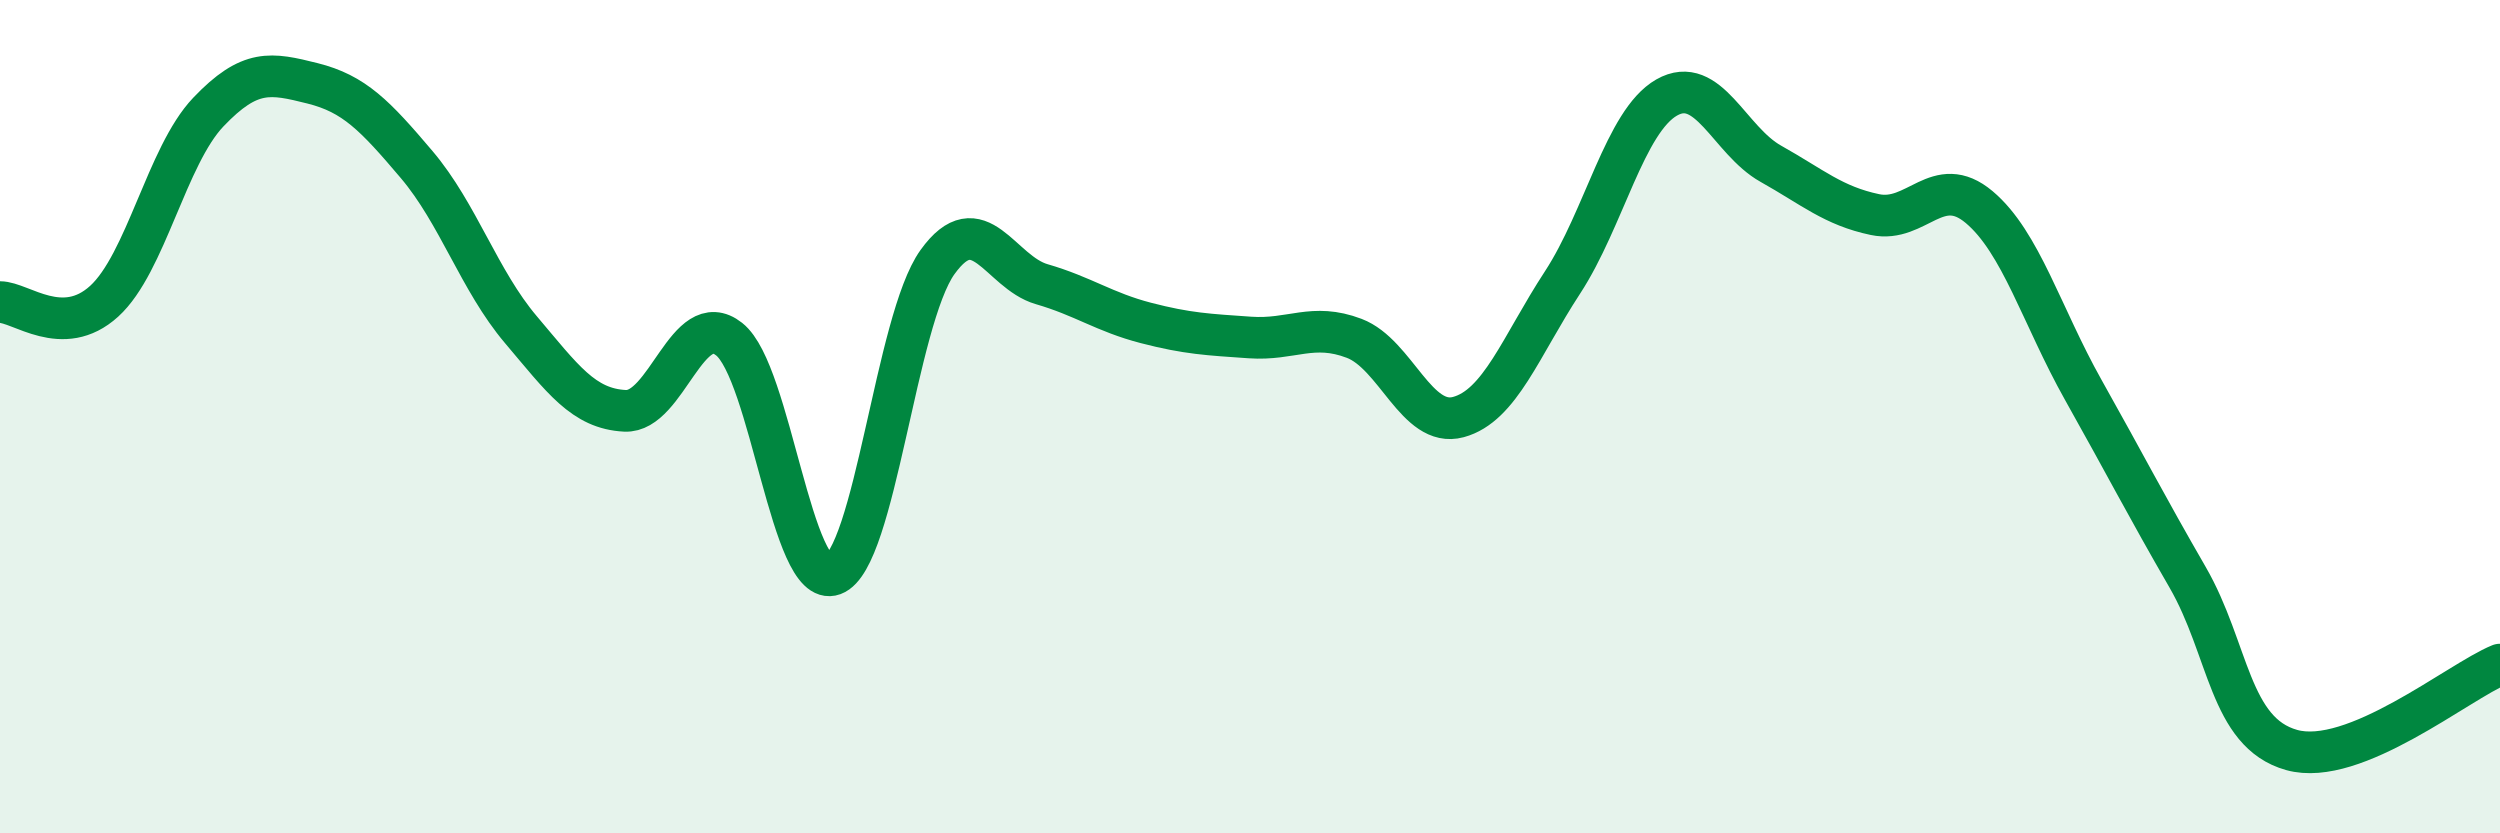
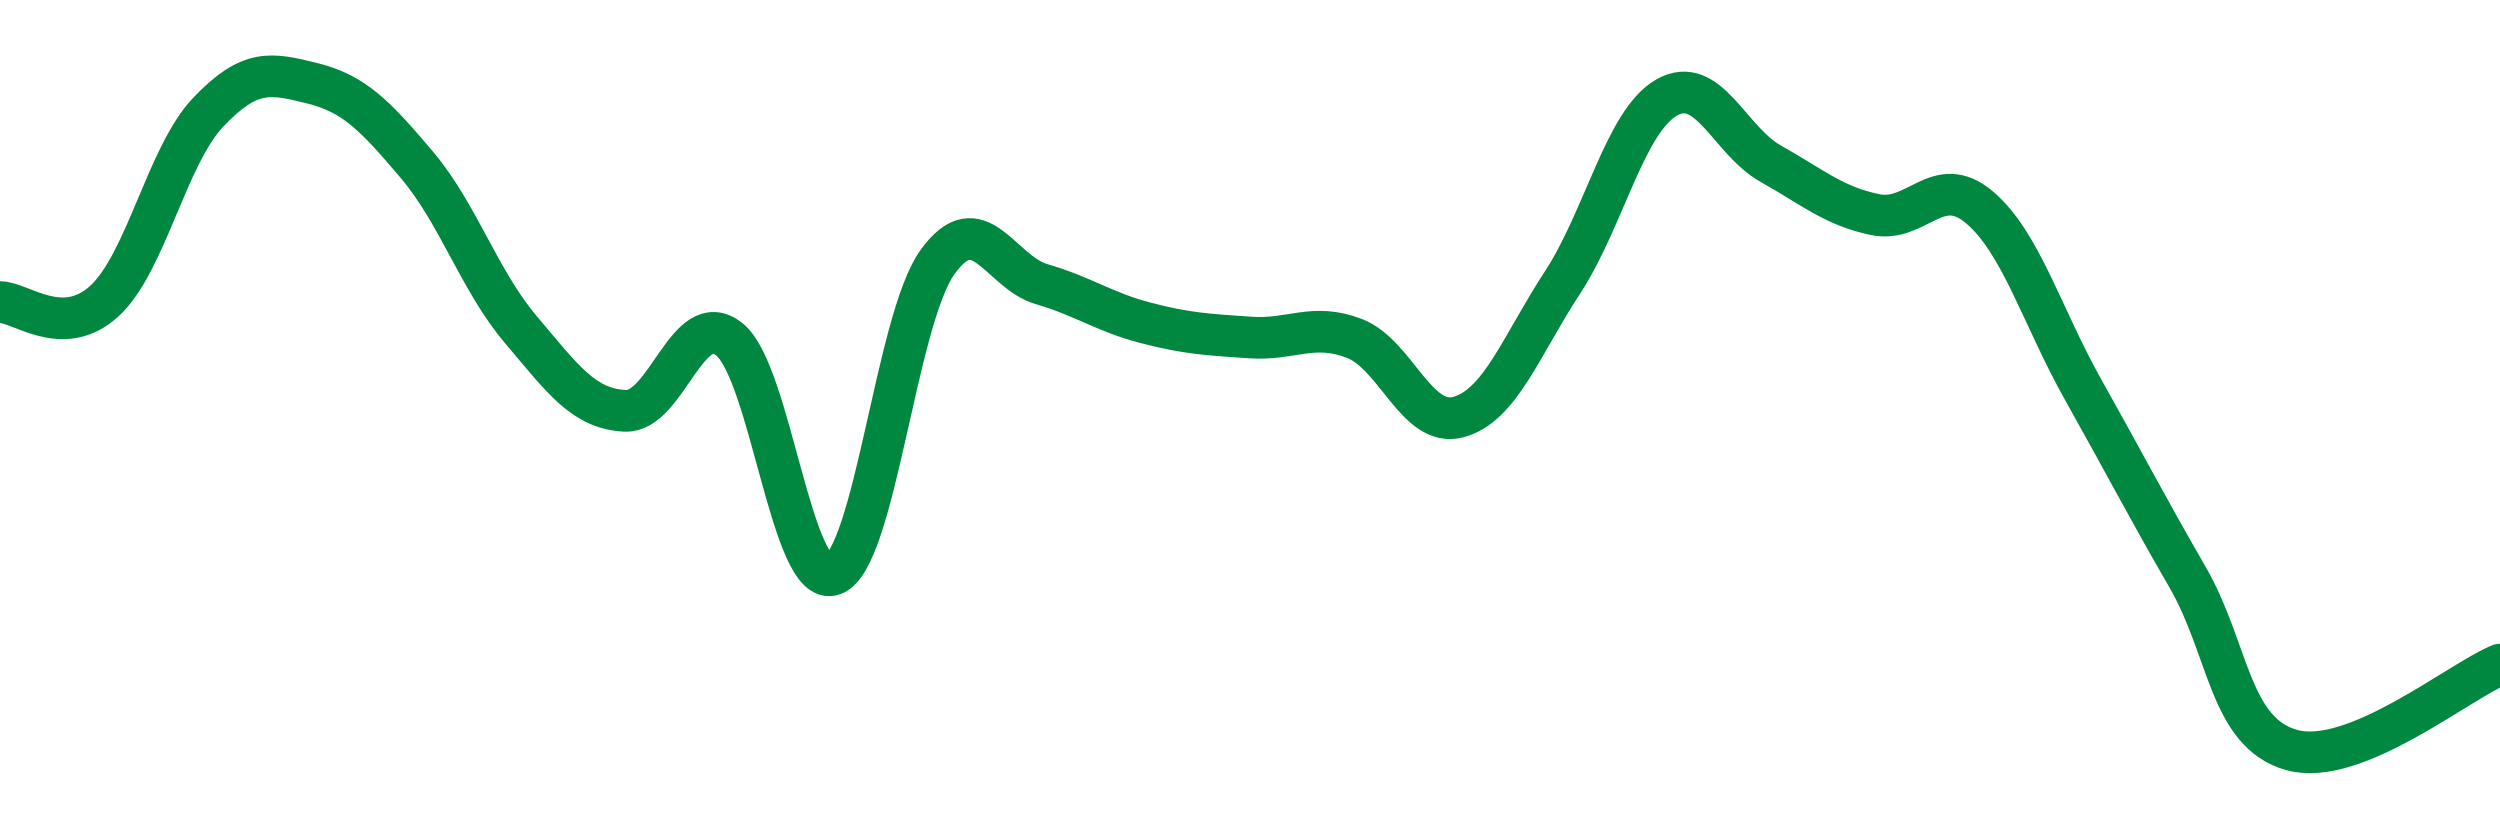
<svg xmlns="http://www.w3.org/2000/svg" width="60" height="20" viewBox="0 0 60 20">
-   <path d="M 0,7.25 C 0.5,7.25 1.5,8.14 2.5,7.23 C 3.5,6.32 4,3.74 5,2.69 C 6,1.64 6.5,1.75 7.5,2 C 8.5,2.25 9,2.77 10,3.95 C 11,5.13 11.5,6.73 12.5,7.91 C 13.5,9.09 14,9.81 15,9.86 C 16,9.91 16.5,7.35 17.5,8.14 C 18.5,8.93 19,14.16 20,13.79 C 21,13.42 21.5,7.68 22.5,6.29 C 23.5,4.9 24,6.53 25,6.82 C 26,7.11 26.5,7.49 27.5,7.75 C 28.5,8.01 29,8.03 30,8.1 C 31,8.17 31.5,7.74 32.5,8.12 C 33.5,8.5 34,10.28 35,10.01 C 36,9.74 36.5,8.31 37.5,6.78 C 38.5,5.25 39,2.91 40,2.34 C 41,1.77 41.5,3.37 42.5,3.93 C 43.5,4.49 44,4.94 45,5.15 C 46,5.36 46.5,4.13 47.5,4.97 C 48.5,5.81 49,7.58 50,9.36 C 51,11.14 51.5,12.12 52.5,13.85 C 53.5,15.58 53.5,17.58 55,18 C 56.5,18.42 59,16.36 60,15.95L60 20L0 20Z" fill="#008740" opacity="0.1" stroke-linecap="round" stroke-linejoin="round" />
  <path d="M 0,7.25 C 0.5,7.25 1.5,8.14 2.5,7.23 C 3.5,6.32 4,3.74 5,2.69 C 6,1.64 6.5,1.75 7.5,2 C 8.5,2.25 9,2.77 10,3.95 C 11,5.13 11.5,6.73 12.5,7.91 C 13.5,9.09 14,9.81 15,9.86 C 16,9.91 16.5,7.35 17.5,8.14 C 18.5,8.93 19,14.16 20,13.79 C 21,13.42 21.5,7.68 22.5,6.29 C 23.5,4.9 24,6.53 25,6.82 C 26,7.11 26.5,7.49 27.5,7.75 C 28.5,8.01 29,8.03 30,8.1 C 31,8.17 31.5,7.74 32.5,8.12 C 33.5,8.5 34,10.28 35,10.01 C 36,9.74 36.5,8.31 37.5,6.78 C 38.5,5.25 39,2.91 40,2.34 C 41,1.77 41.5,3.37 42.5,3.93 C 43.5,4.49 44,4.94 45,5.15 C 46,5.36 46.5,4.13 47.5,4.97 C 48.5,5.81 49,7.58 50,9.36 C 51,11.14 51.5,12.12 52.5,13.85 C 53.5,15.58 53.5,17.58 55,18 C 56.5,18.42 59,16.36 60,15.95" stroke="#008740" stroke-width="1" fill="none" stroke-linecap="round" stroke-linejoin="round" />
</svg>